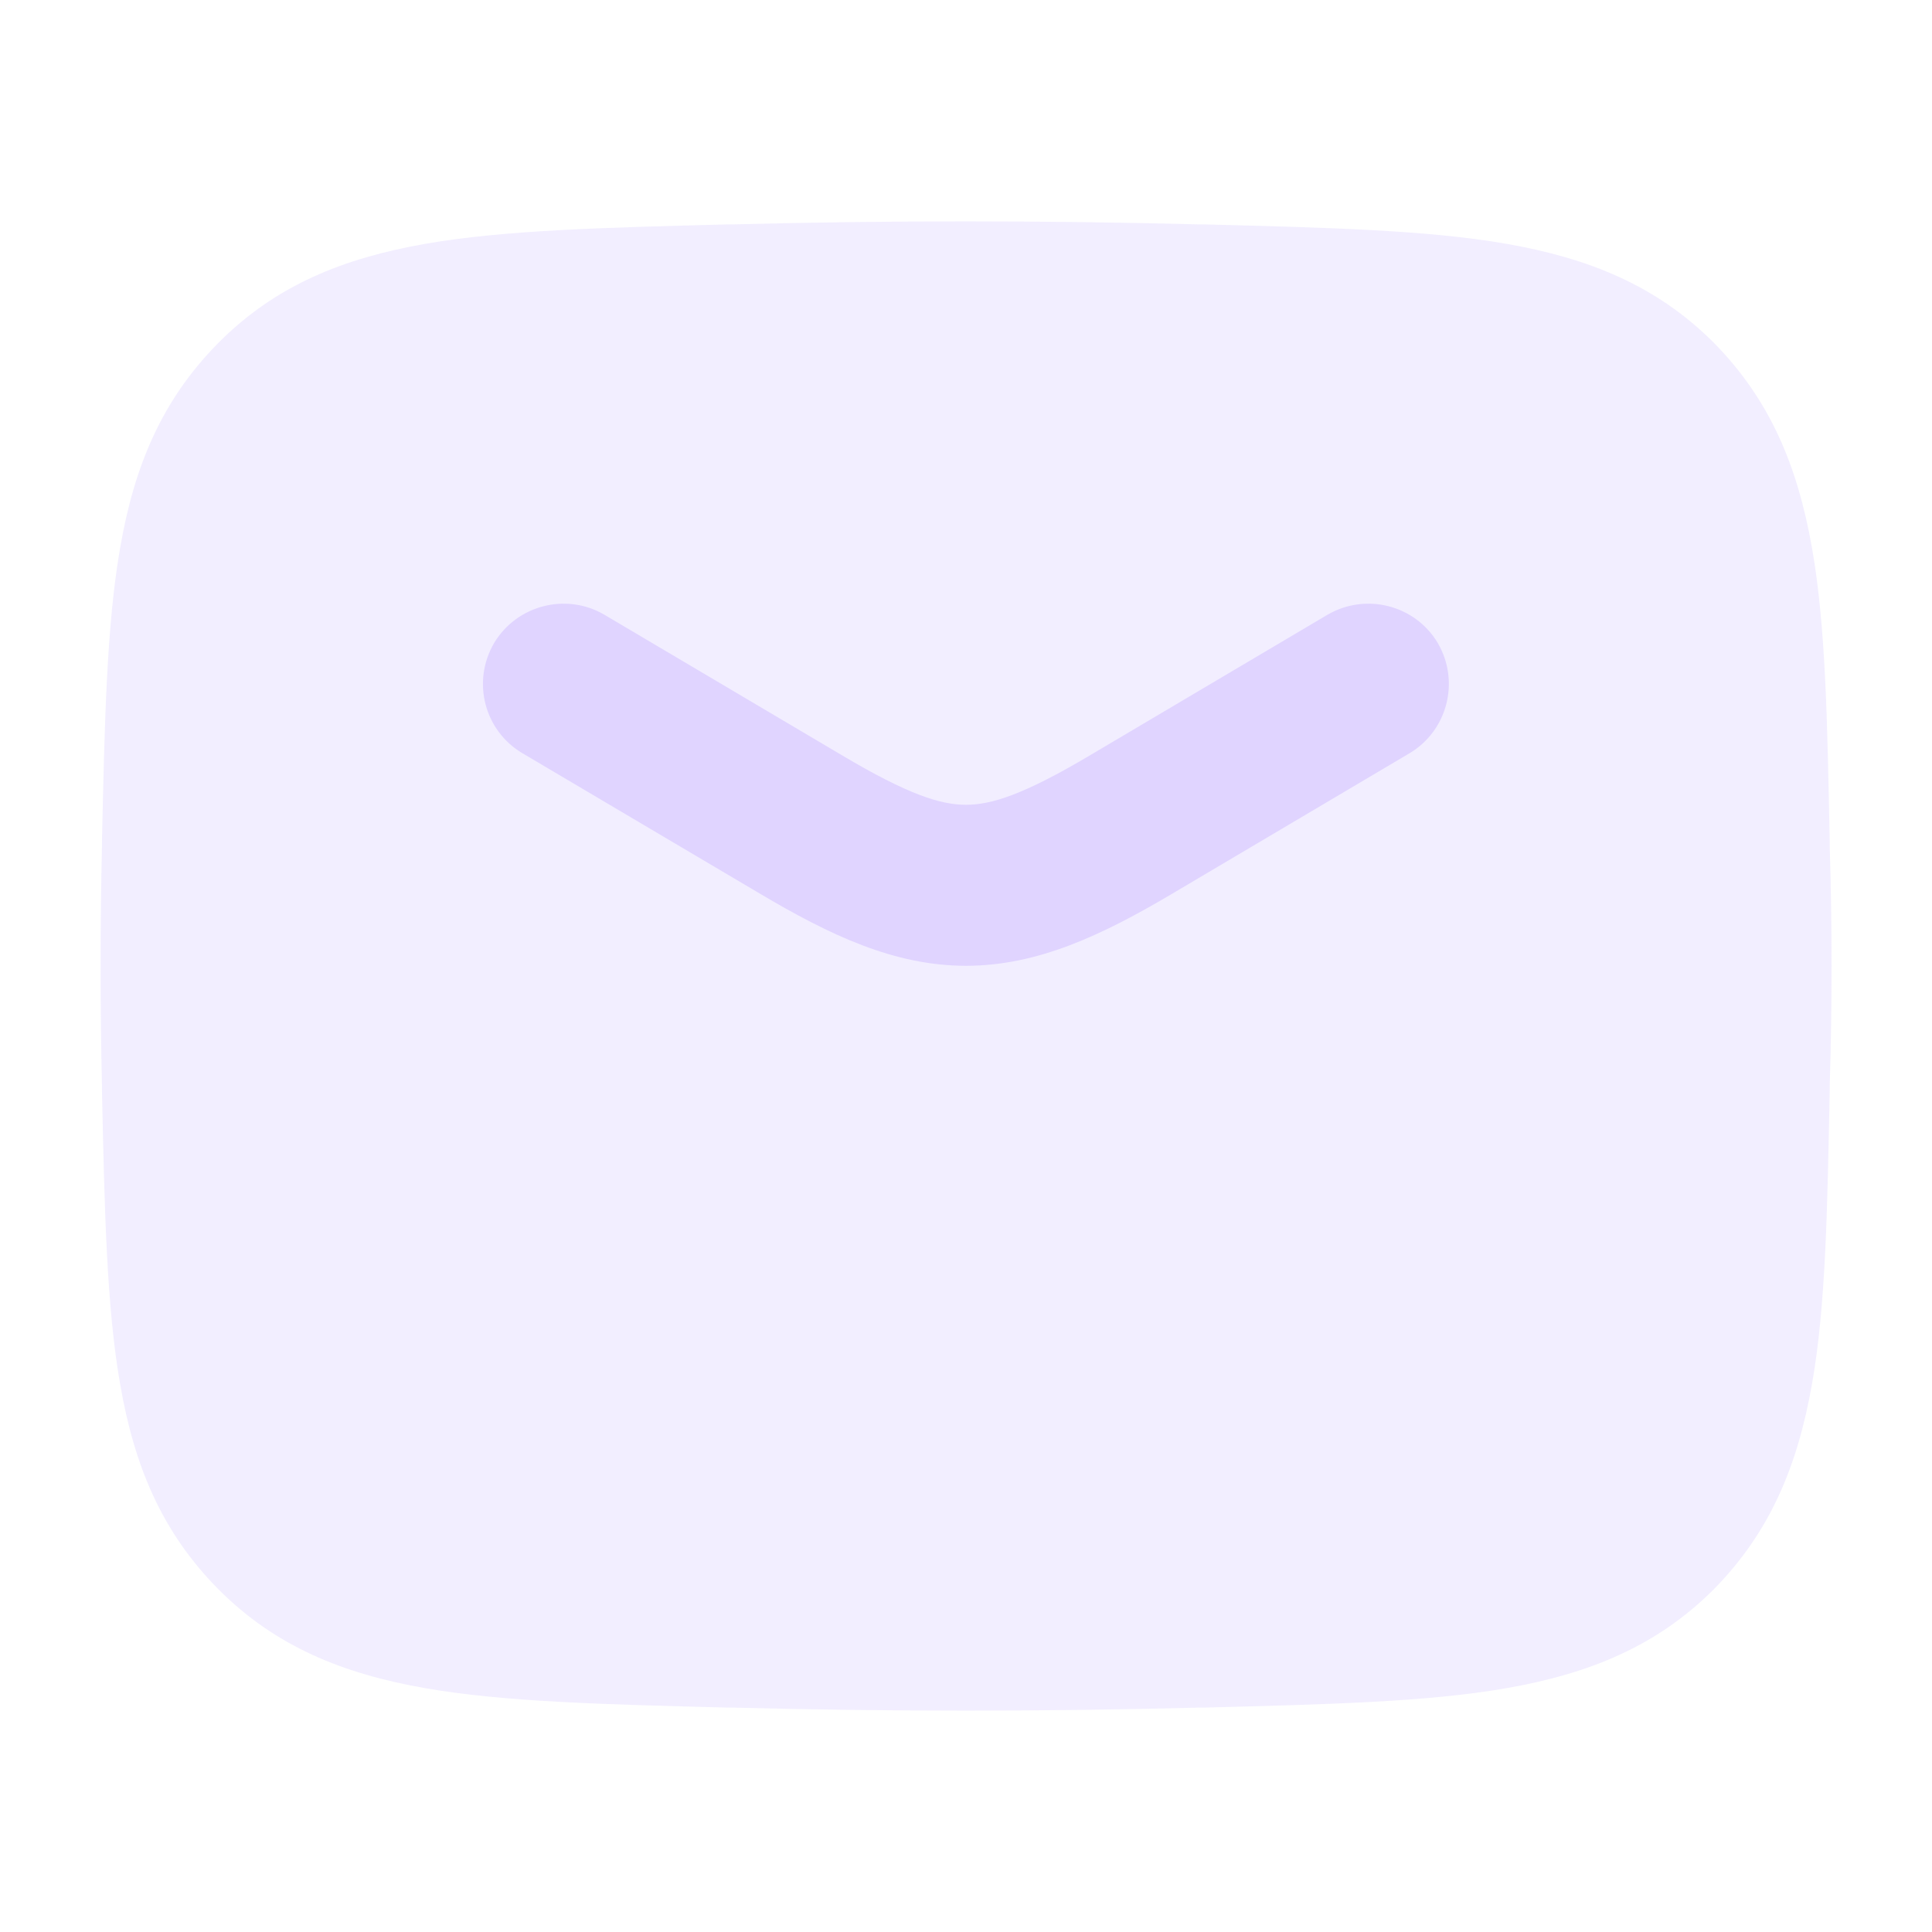
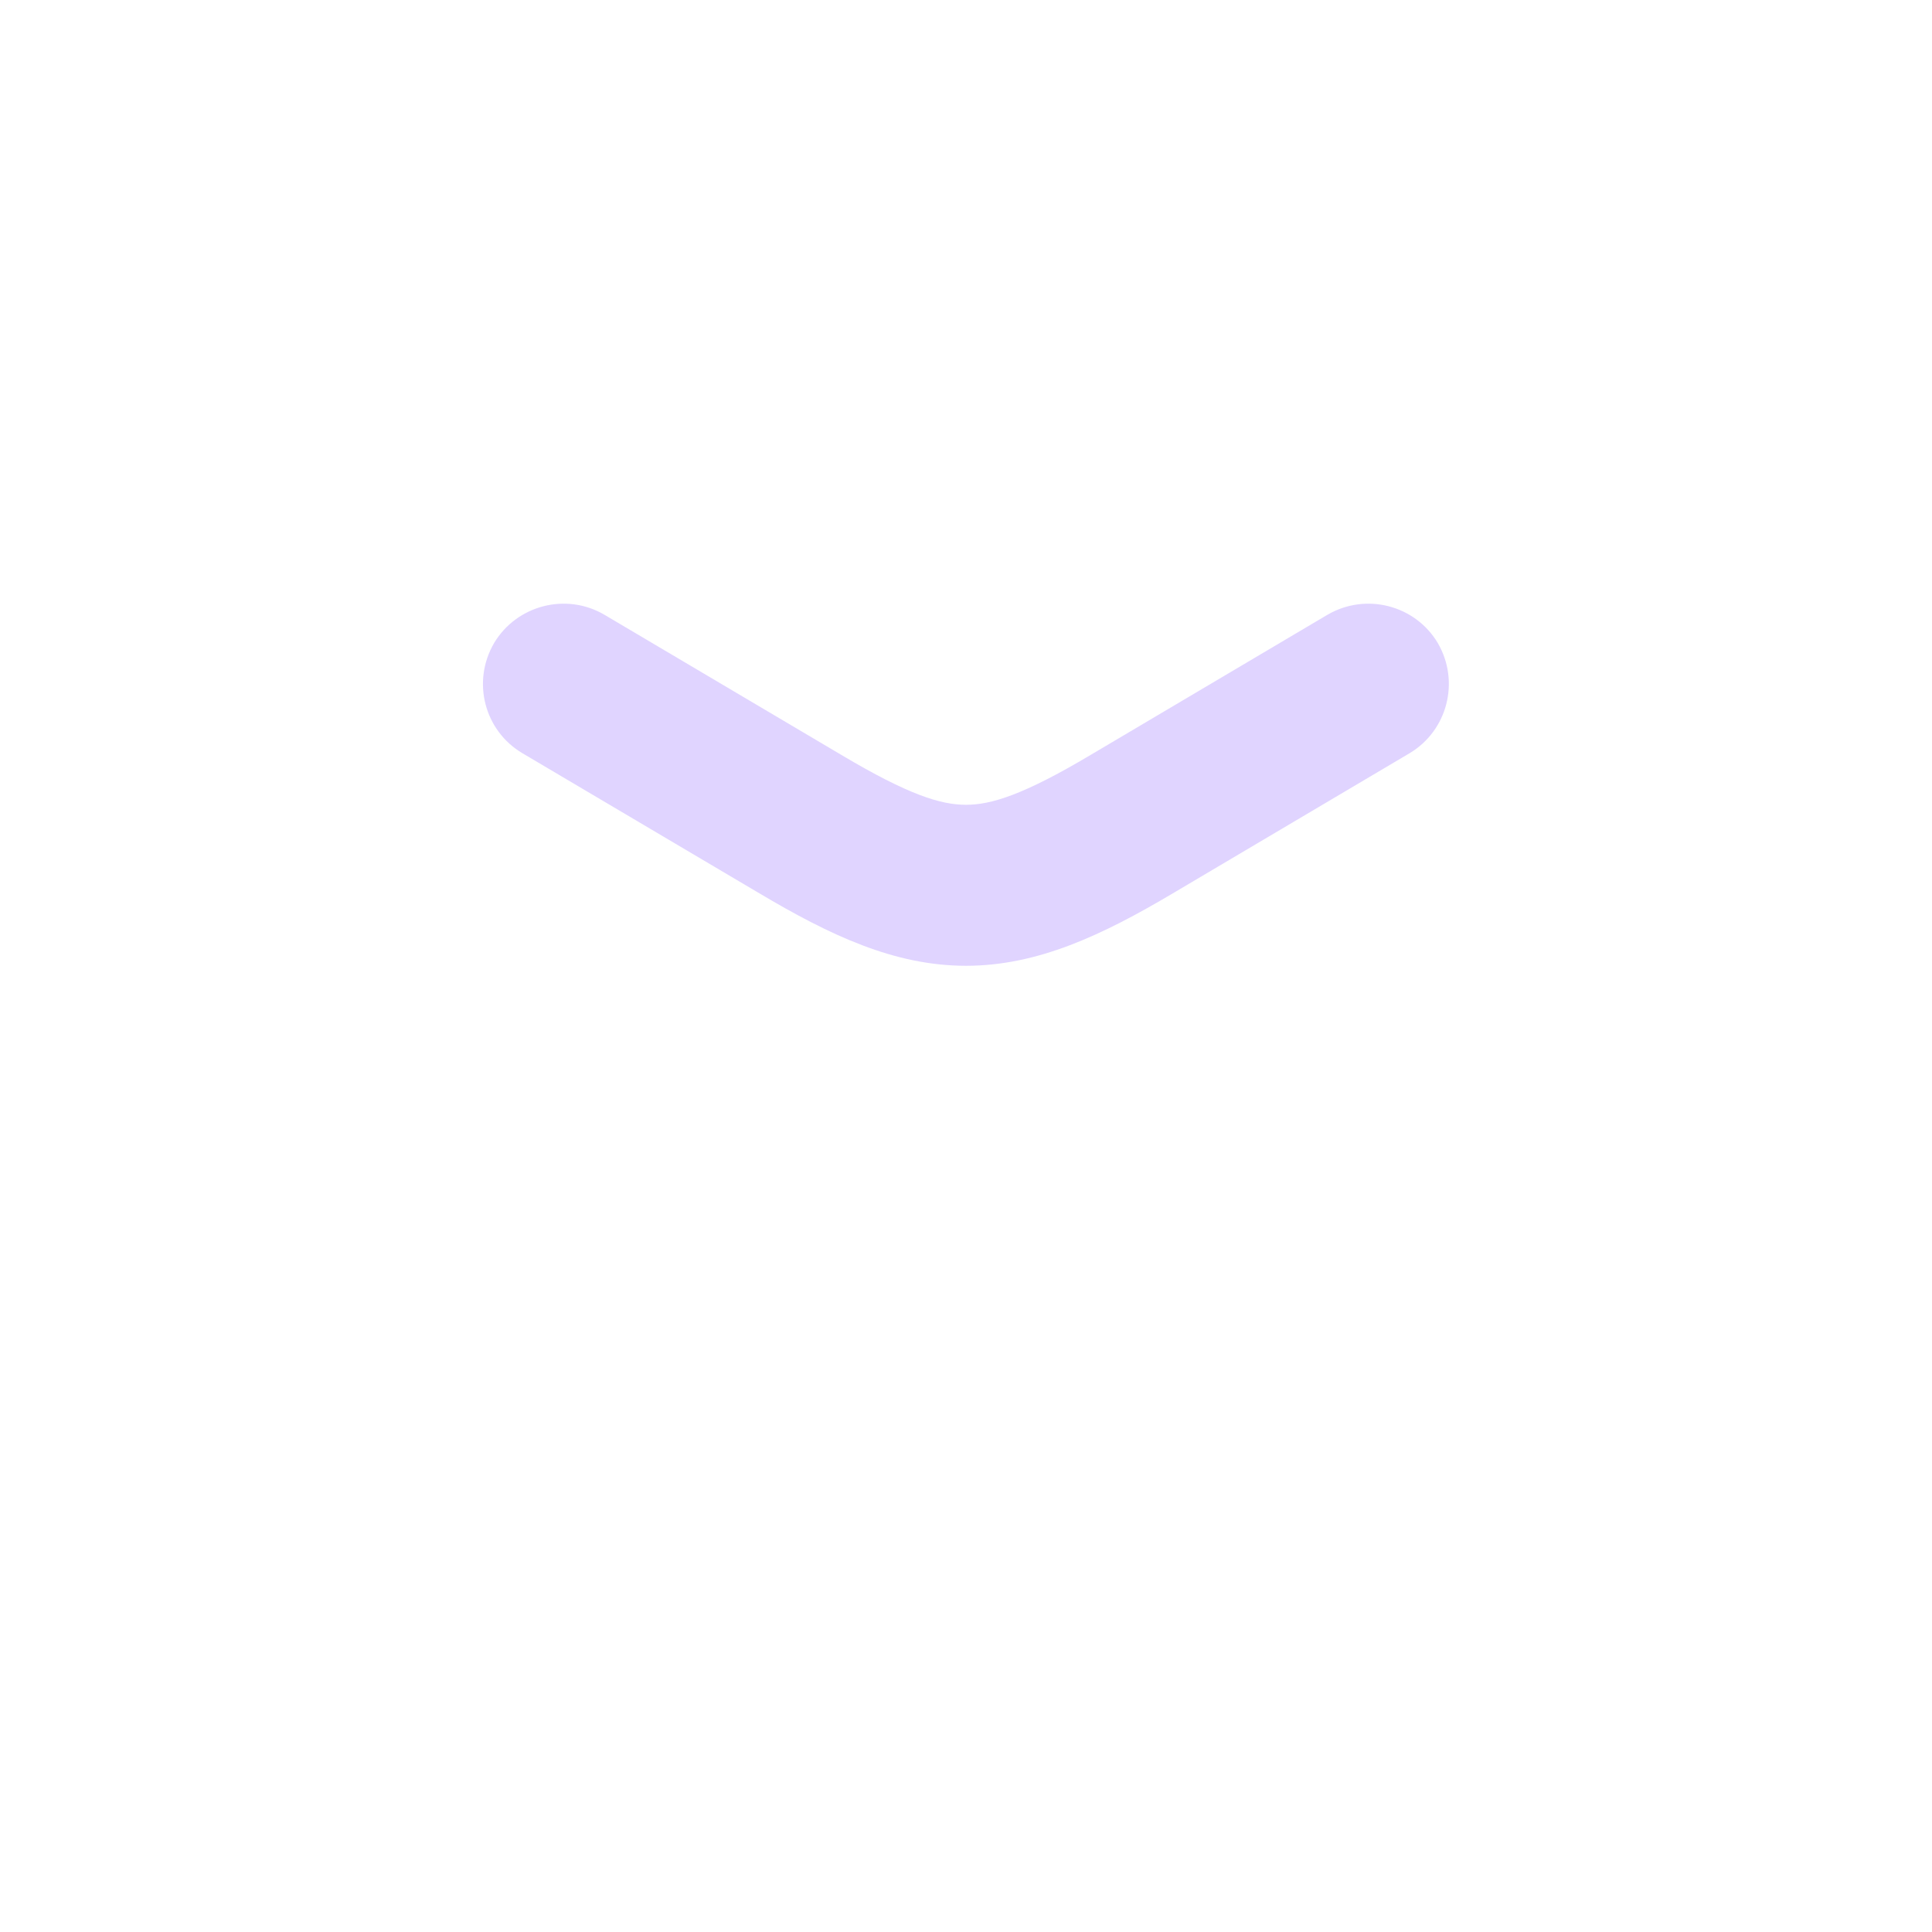
<svg xmlns="http://www.w3.org/2000/svg" width="18" height="18" viewBox="0 0 18 18" fill="none">
-   <path opacity="0.4" d="M6.81 2.091C8.274 2.053 9.725 2.053 11.19 2.091H11.235C12.375 2.121 13.297 2.143 14.032 2.271C14.805 2.406 15.435 2.661 15.967 3.193C16.492 3.726 16.747 4.341 16.882 5.106C17.01 5.827 17.025 6.727 17.047 7.837V7.882C17.07 8.625 17.07 9.375 17.047 10.118V10.163C17.025 11.273 17.01 12.173 16.882 12.894C16.747 13.659 16.492 14.274 15.967 14.807C15.435 15.339 14.805 15.594 14.032 15.729C13.297 15.857 12.375 15.879 11.235 15.909H11.19C9.725 15.947 8.274 15.947 6.81 15.909H6.766C5.622 15.879 4.702 15.857 3.965 15.729C3.192 15.594 2.565 15.339 2.035 14.807C1.507 14.274 1.251 13.659 1.119 12.894C0.993 12.173 0.974 11.273 0.95 10.163V10.118C0.933 9.375 0.933 8.625 0.95 7.882V7.837C0.975 6.727 0.993 5.827 1.119 5.106C1.251 4.341 1.508 3.726 2.036 3.193C2.565 2.661 3.193 2.406 3.966 2.271C4.703 2.143 5.623 2.121 6.767 2.091H6.81H6.81Z" fill="#E0D4FF" />
  <path d="M4.604 5.99C4.815 5.638 5.275 5.518 5.632 5.728L7.838 7.033C8.468 7.408 8.767 7.498 9 7.498C9.232 7.498 9.532 7.408 10.162 7.033L12.367 5.728C12.727 5.518 13.185 5.638 13.395 5.99C13.605 6.35 13.485 6.808 13.132 7.018L10.927 8.323C10.269 8.713 9.667 8.998 9 8.998C8.332 8.998 7.732 8.713 7.075 8.323L4.868 7.018C4.512 6.808 4.393 6.35 4.604 5.99Z" fill="#E0D4FF" />
</svg>